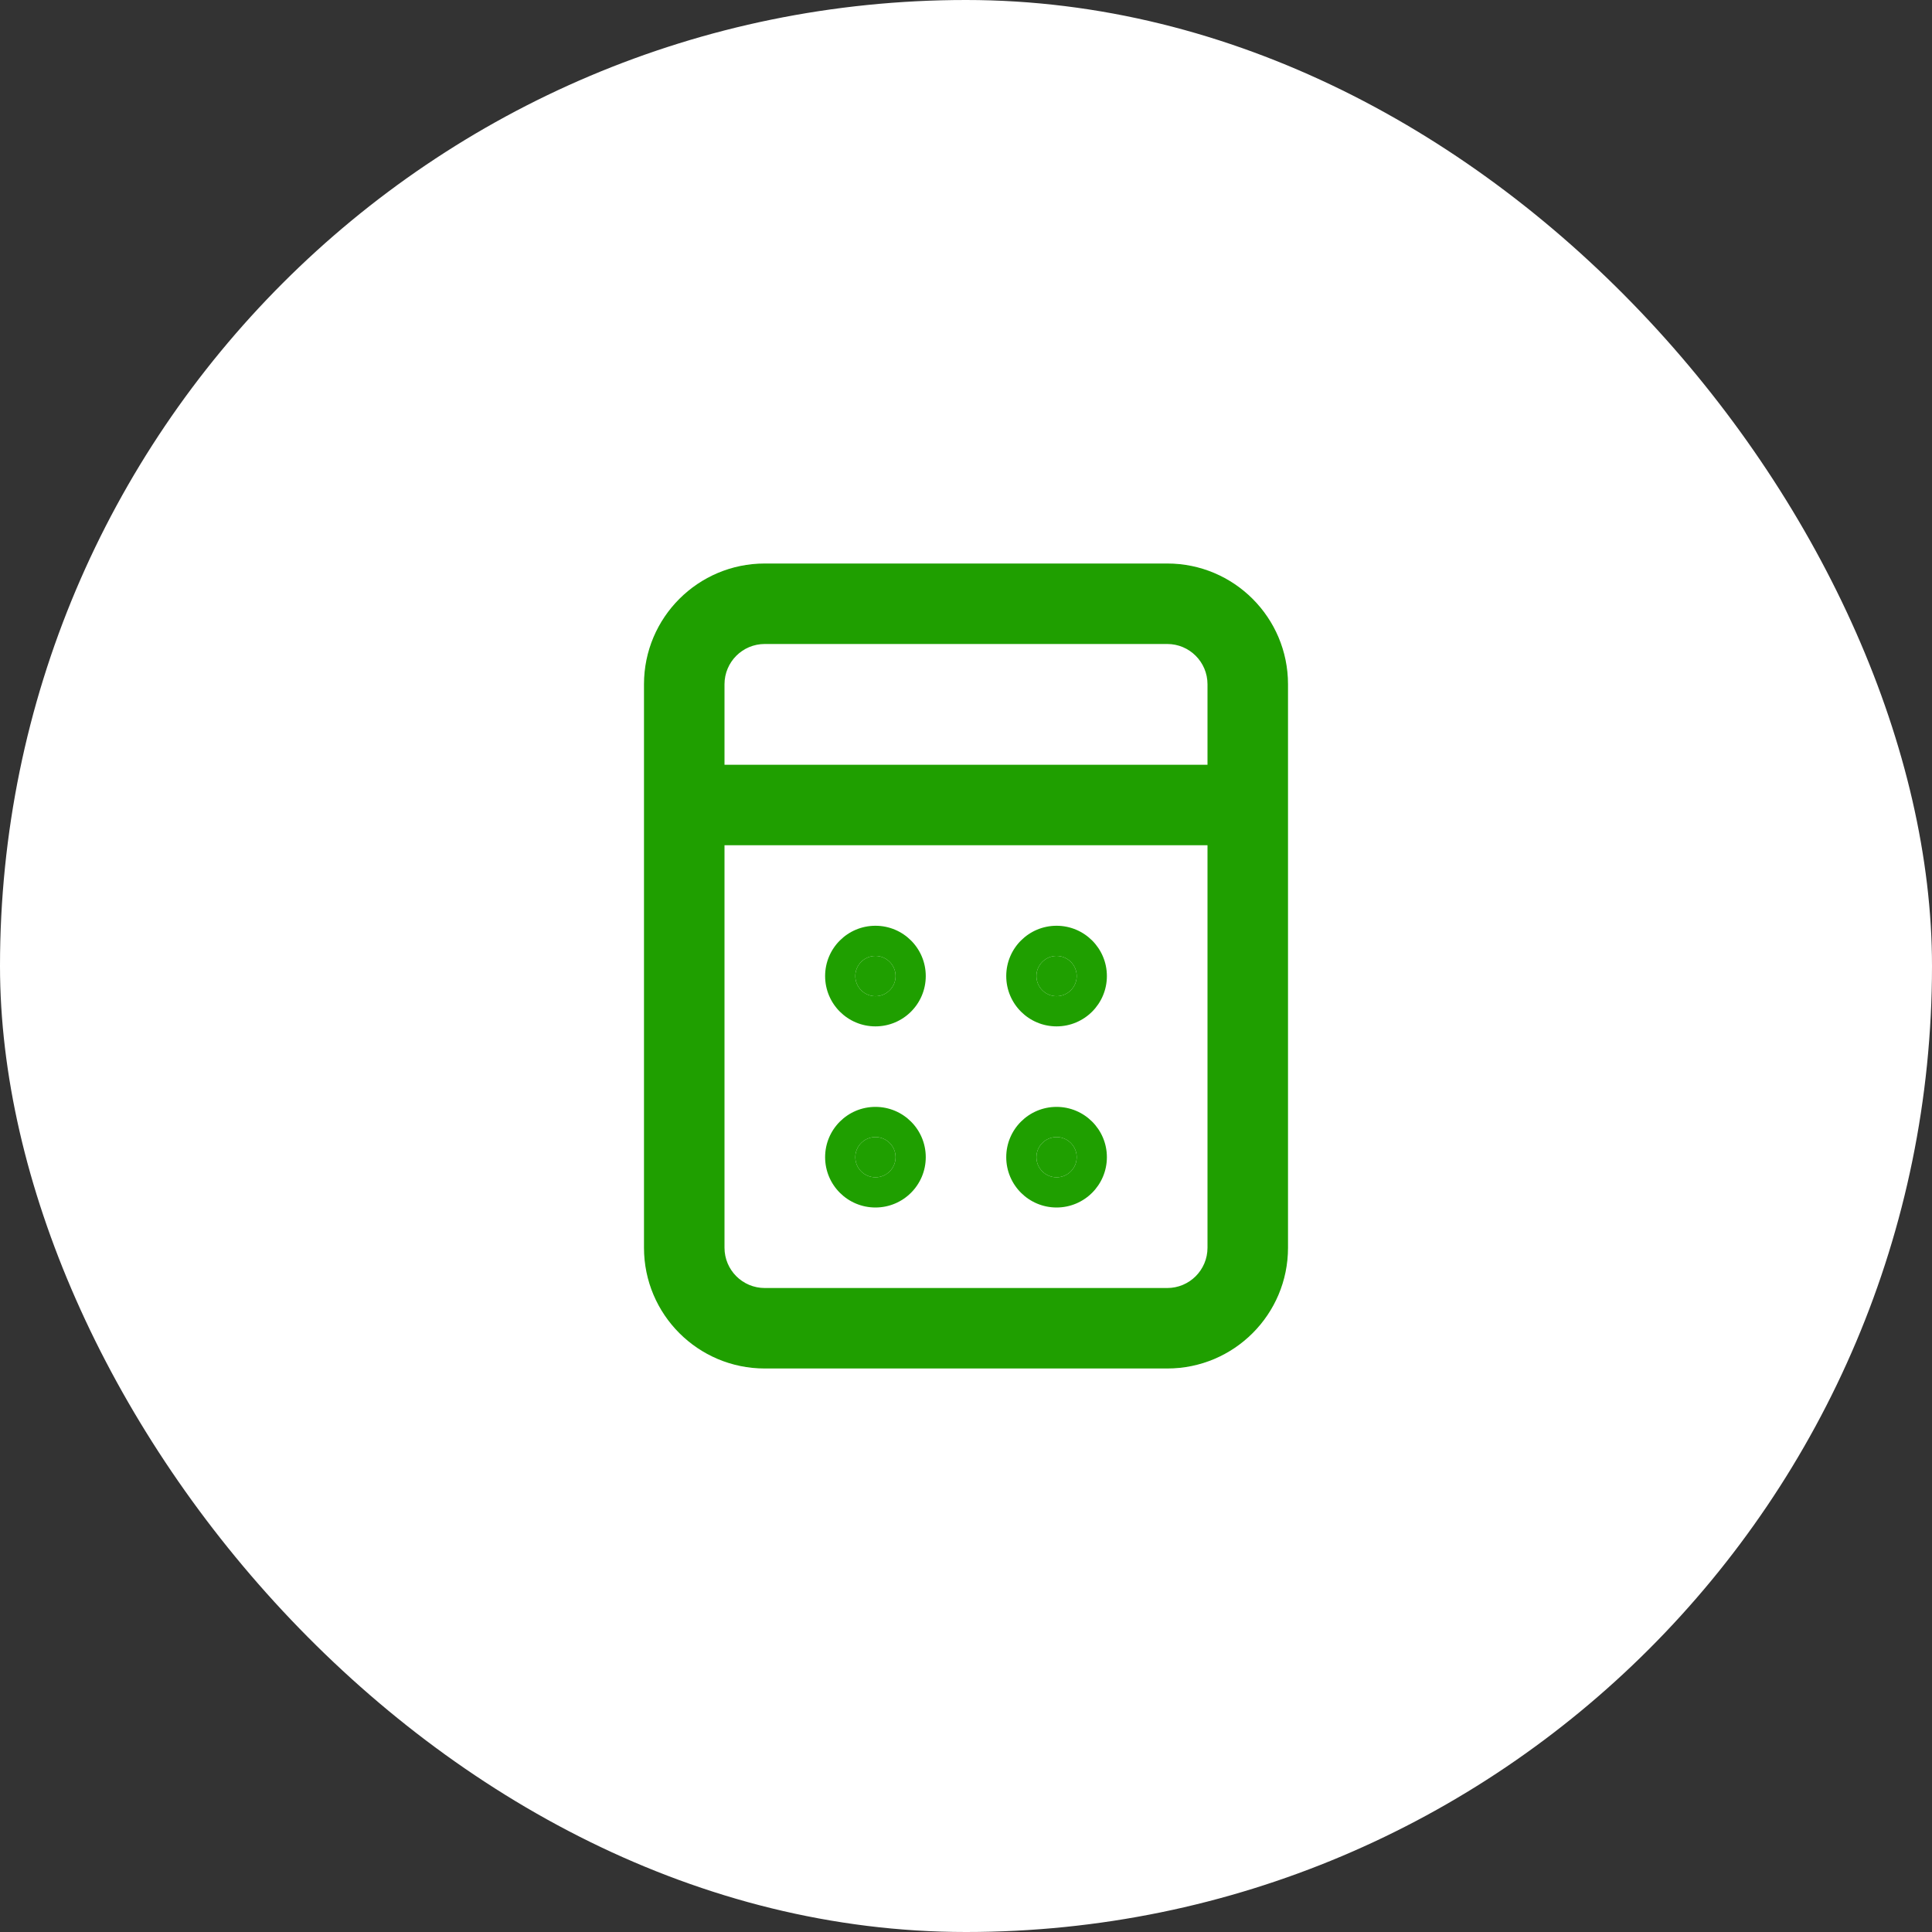
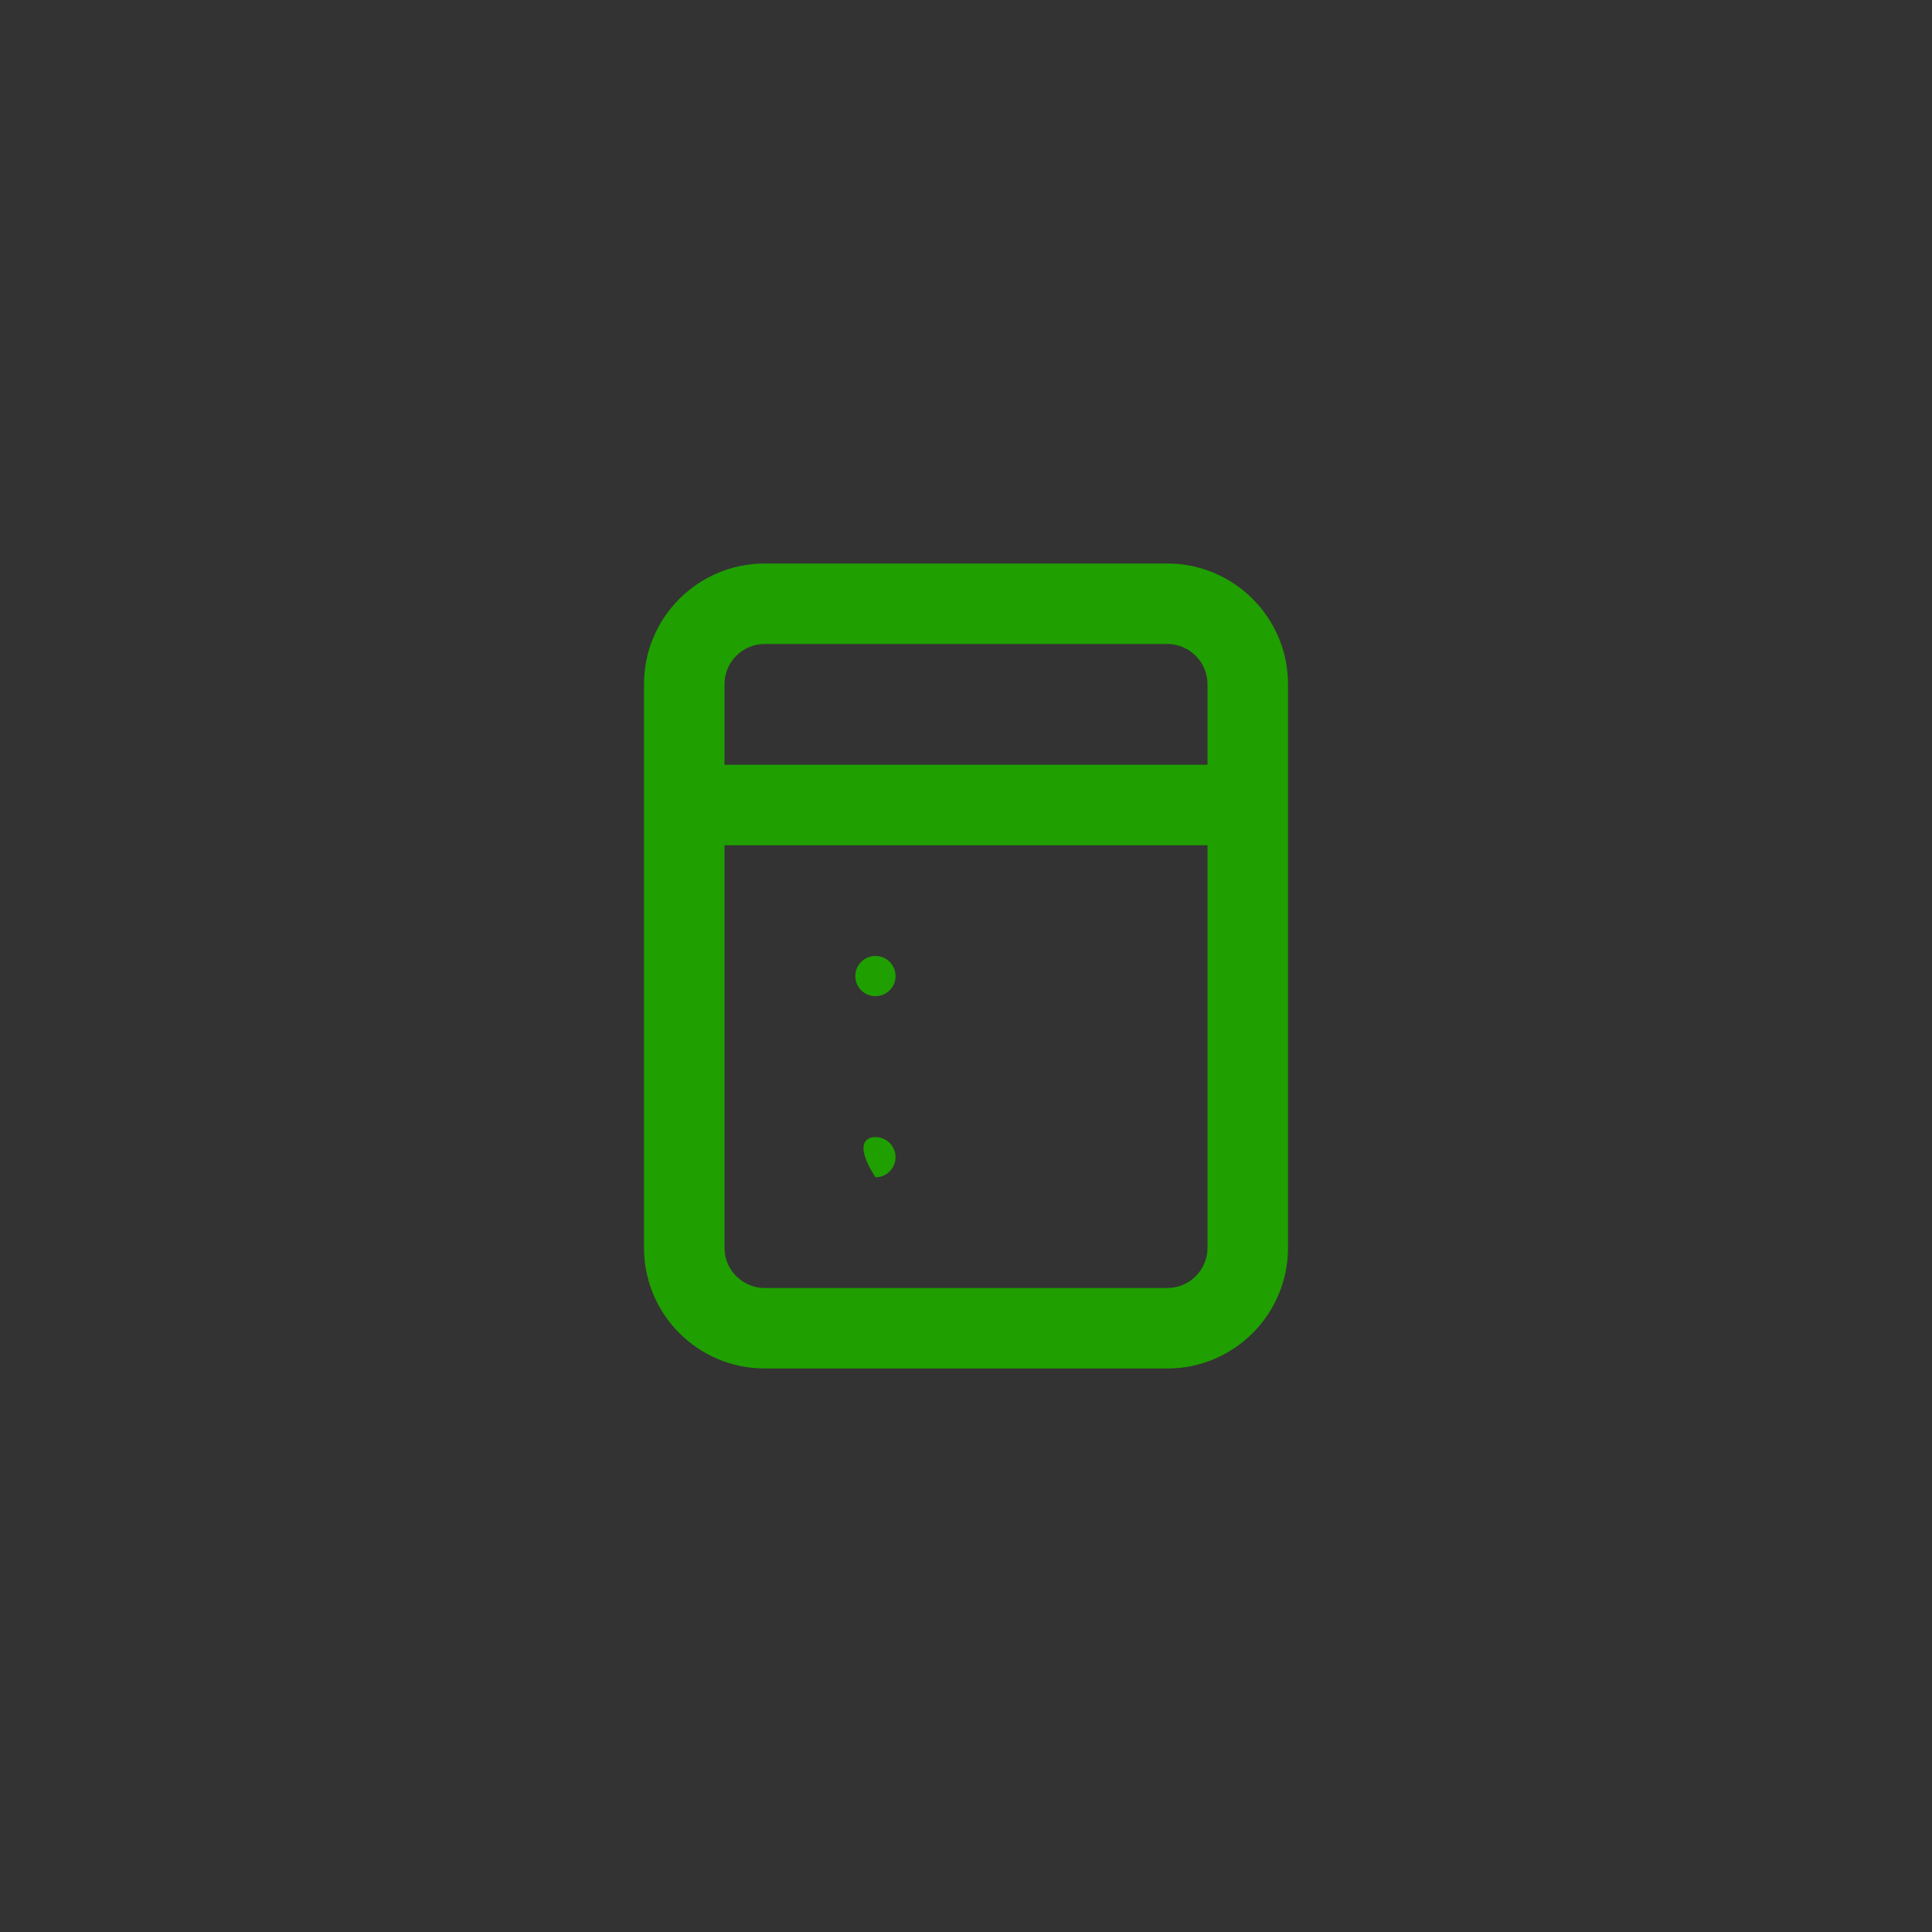
<svg xmlns="http://www.w3.org/2000/svg" width="64" height="64" viewBox="0 0 64 64" fill="none">
  <rect x="0" y="0" width="64" height="64" fill="#333333" stroke="none" />
-   <rect width="64" height="64" rx="32" fill="white" />
  <path fill-rule="evenodd" clip-rule="evenodd" d="M21.333 22.667C21.333 20.458 23.124 18.667 25.333 18.667H38.667C40.876 18.667 42.667 20.458 42.667 22.667V41.333C42.667 43.543 40.876 45.333 38.667 45.333H25.333C23.124 45.333 21.333 43.543 21.333 41.333V22.667ZM25.333 21.333C24.597 21.333 24 21.93 24 22.667V25.333H40V22.667C40 21.93 39.403 21.333 38.667 21.333H25.333ZM40 28H24V41.333C24 42.07 24.597 42.667 25.333 42.667H38.667C39.403 42.667 40 42.07 40 41.333V28Z" fill="#1F9F00" />
  <path d="M29.667 32.333C29.667 32.702 29.368 33 29 33C28.632 33 28.333 32.702 28.333 32.333C28.333 31.965 28.632 31.667 29 31.667C29.368 31.667 29.667 31.965 29.667 32.333Z" fill="#1F9F00" />
-   <path d="M29.667 38.333C29.667 38.702 29.368 39 29 39C28.632 39 28.333 38.702 28.333 38.333C28.333 37.965 28.632 37.667 29 37.667C29.368 37.667 29.667 37.965 29.667 38.333Z" fill="#1F9F00" />
-   <path d="M35.667 32.333C35.667 32.702 35.368 33 35 33C34.632 33 34.333 32.702 34.333 32.333C34.333 31.965 34.632 31.667 35 31.667C35.368 31.667 35.667 31.965 35.667 32.333Z" fill="#1F9F00" />
-   <path d="M35.667 38.333C35.667 38.702 35.368 39 35 39C34.632 39 34.333 38.702 34.333 38.333C34.333 37.965 34.632 37.667 35 37.667C35.368 37.667 35.667 37.965 35.667 38.333Z" fill="#1F9F00" />
-   <path fill-rule="evenodd" clip-rule="evenodd" d="M30.667 32.333C30.667 33.254 29.921 34 29 34C28.079 34 27.333 33.254 27.333 32.333C27.333 31.413 28.079 30.667 29 30.667C29.921 30.667 30.667 31.413 30.667 32.333ZM30.667 38.333C30.667 39.254 29.921 40 29 40C28.079 40 27.333 39.254 27.333 38.333C27.333 37.413 28.079 36.667 29 36.667C29.921 36.667 30.667 37.413 30.667 38.333ZM36.667 32.333C36.667 33.254 35.92 34 35 34C34.08 34 33.333 33.254 33.333 32.333C33.333 31.413 34.08 30.667 35 30.667C35.92 30.667 36.667 31.413 36.667 32.333ZM36.667 38.333C36.667 39.254 35.92 40 35 40C34.08 40 33.333 39.254 33.333 38.333C33.333 37.413 34.08 36.667 35 36.667C35.92 36.667 36.667 37.413 36.667 38.333ZM29 33C29.368 33 29.667 32.702 29.667 32.333C29.667 31.965 29.368 31.667 29 31.667C28.632 31.667 28.333 31.965 28.333 32.333C28.333 32.702 28.632 33 29 33ZM29 39C29.368 39 29.667 38.702 29.667 38.333C29.667 37.965 29.368 37.667 29 37.667C28.632 37.667 28.333 37.965 28.333 38.333C28.333 38.702 28.632 39 29 39ZM35.667 32.333C35.667 32.702 35.368 33 35 33C34.632 33 34.333 32.702 34.333 32.333C34.333 31.965 34.632 31.667 35 31.667C35.368 31.667 35.667 31.965 35.667 32.333ZM35 39C35.368 39 35.667 38.702 35.667 38.333C35.667 37.965 35.368 37.667 35 37.667C34.632 37.667 34.333 37.965 34.333 38.333C34.333 38.702 34.632 39 35 39Z" fill="#1F9F00" />
+   <path d="M29.667 38.333C29.667 38.702 29.368 39 29 39C28.333 37.965 28.632 37.667 29 37.667C29.368 37.667 29.667 37.965 29.667 38.333Z" fill="#1F9F00" />
</svg>